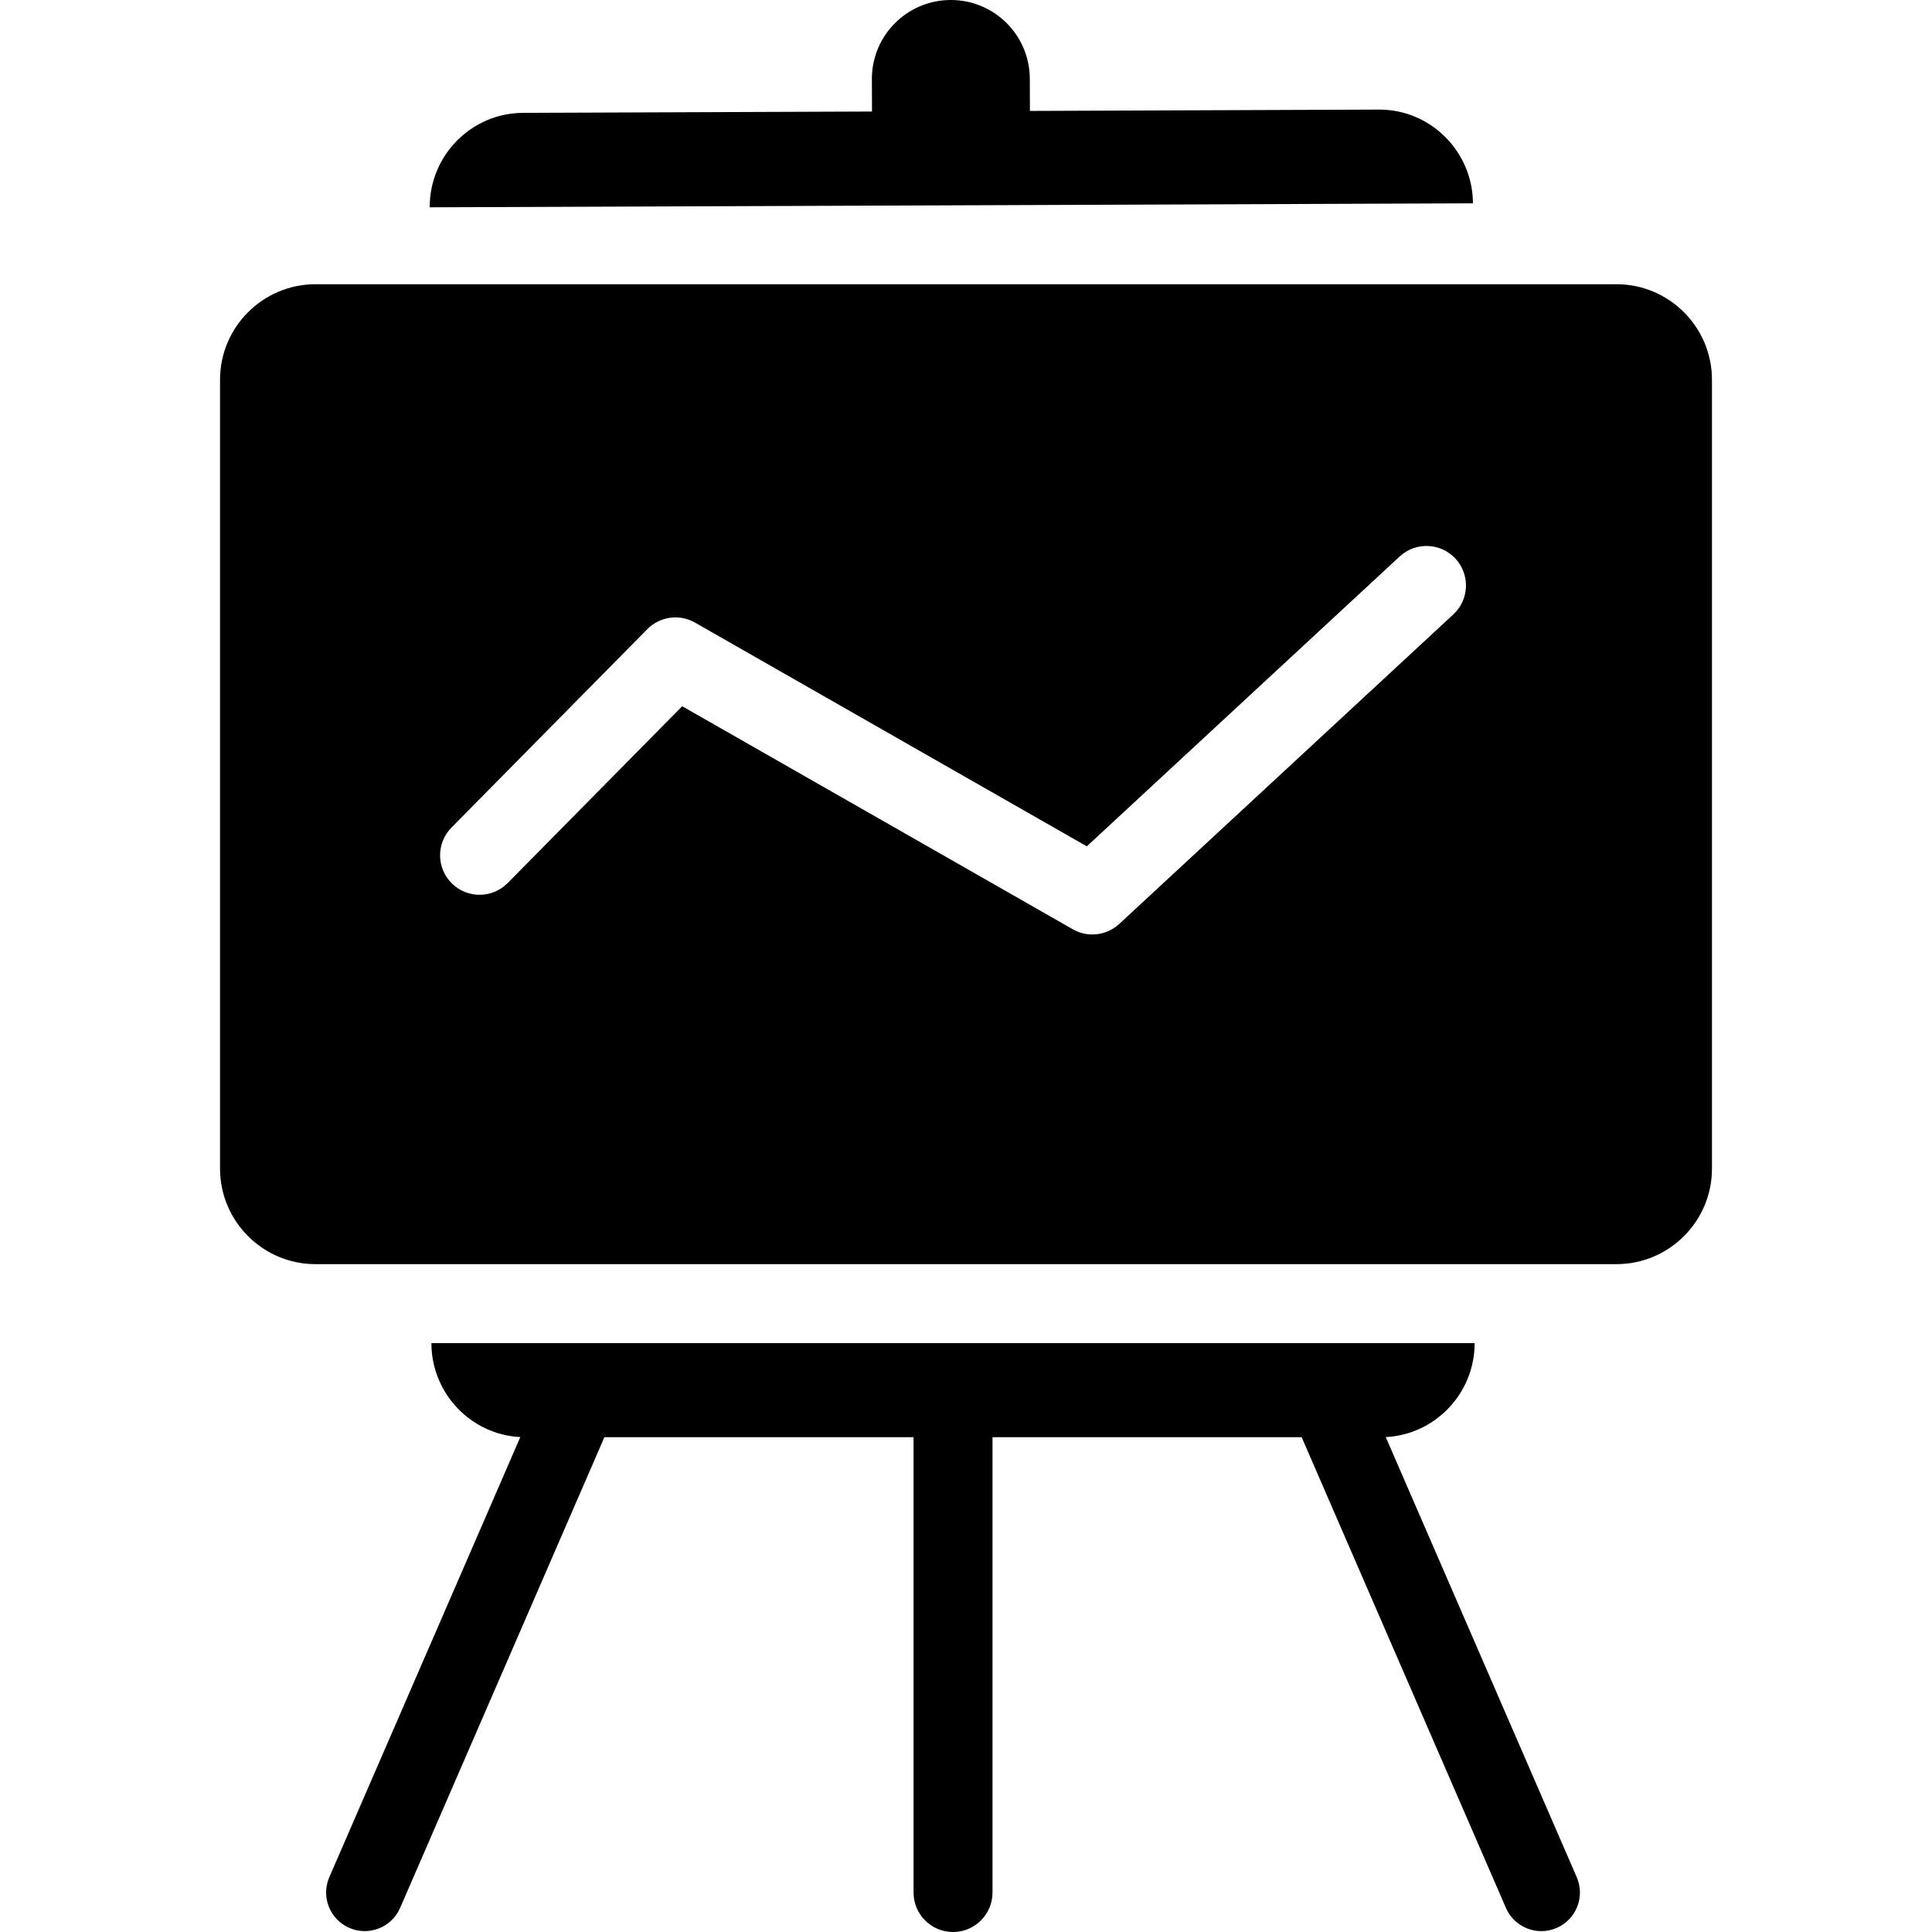
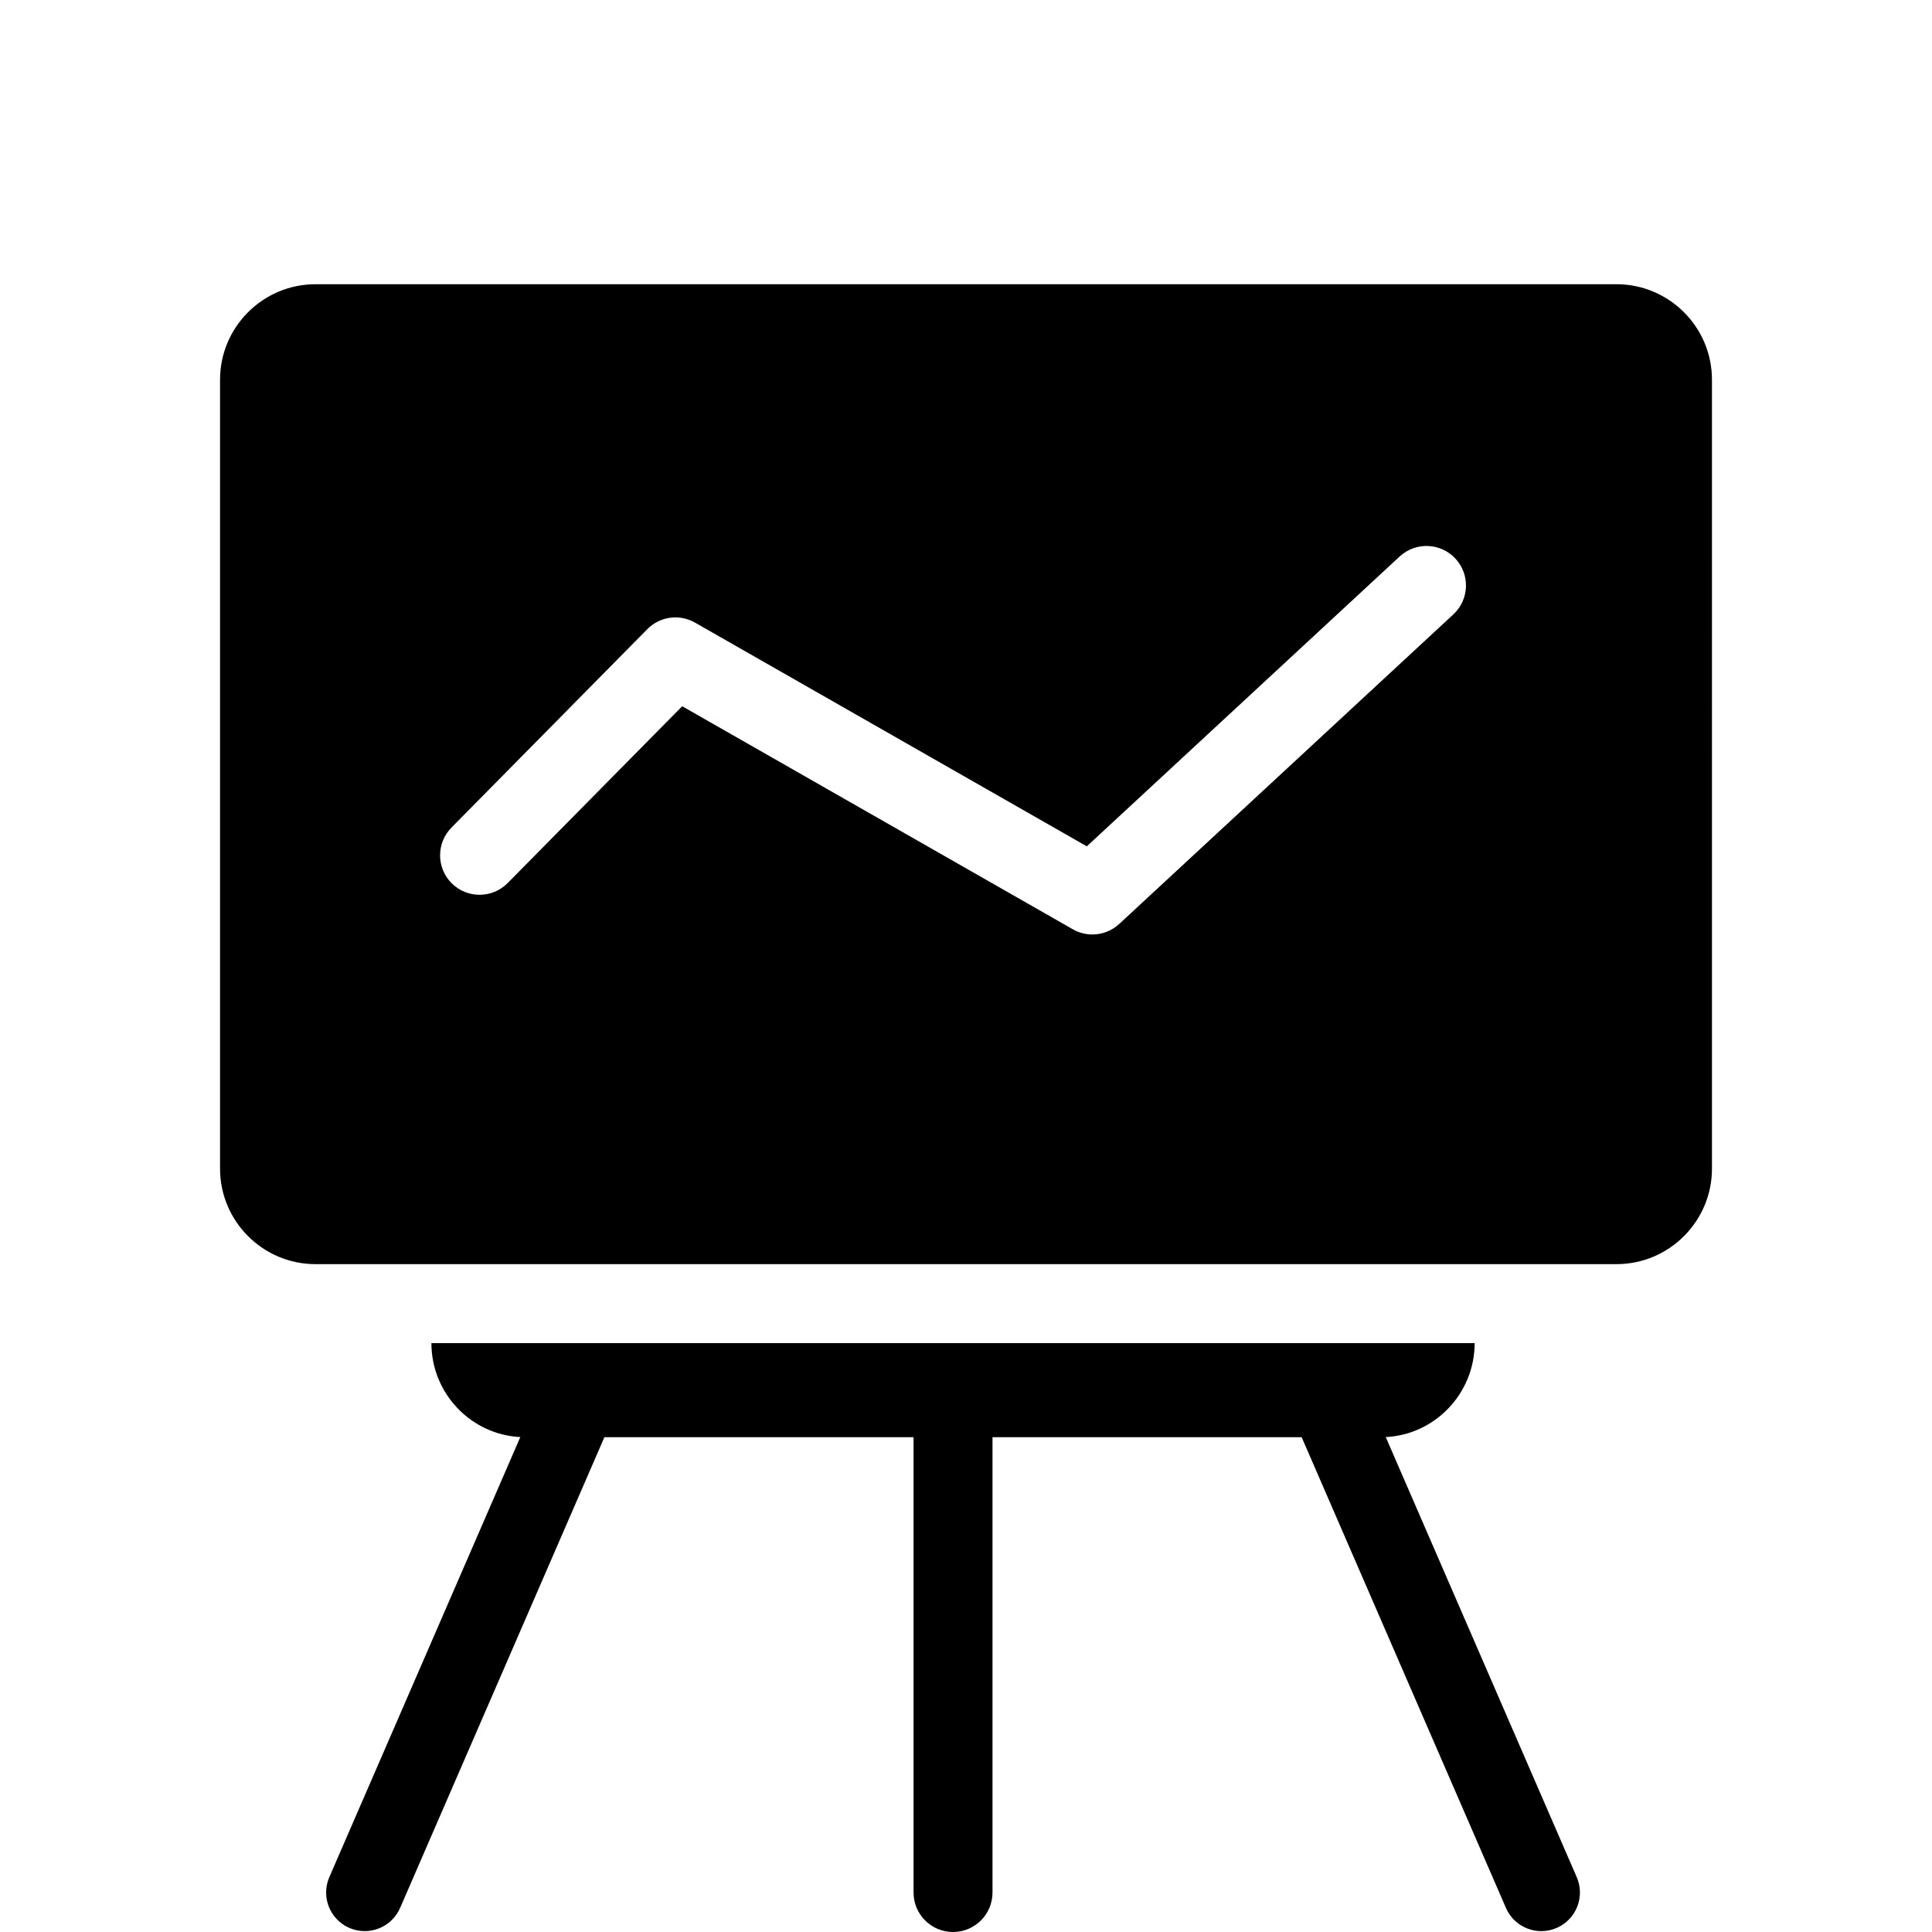
<svg xmlns="http://www.w3.org/2000/svg" version="1.1" id="Capa_1" x="0px" y="0px" viewBox="0 0 489.319 489.319" style="enable-background:new 0 0 489.319 489.319;" xml:space="preserve">
  <g>
    <path d="M350.97,363.97c12.54-0.628,22.515-11.112,22.516-23.8h-32.844H319.33h-67.956h-20h-67.956h-21.312h-32.837   c0,0.047-0.007-0.046-0.007,0c0,12.689,9.978,23.175,22.517,23.797L83.407,475.428c-2.149,4.952,0.123,10.709,5.075,12.858   c4.955,2.148,10.709-0.122,12.858-5.075L153.076,364h78.298v115.319c0,5.522,4.477,10,10,10c5.523,0,10-4.478,10-10V364h78.298   l51.735,119.211c1.599,3.685,5.195,5.886,8.972,5.886c1.299,0,2.619-0.261,3.887-0.811c4.952-2.149,7.225-7.906,5.075-12.858   L350.97,363.97z" />
    <path d="M409.405,71.986H79.914c-13.335,0-24.184,10.85-24.184,24.186v94.885v104.93c0,13.335,10.849,24.184,24.184,24.184h329.491   c13.335,0,24.184-10.849,24.184-24.184v-104.93V96.172C433.589,82.836,422.74,71.986,409.405,71.986z M368.084,155.615   l-84.617,78.396c-1.896,1.756-4.336,2.664-6.799,2.664c-1.699,0-3.408-0.432-4.956-1.316l-98.931-56.491l-44.202,44.781   c-3.88,3.931-10.211,3.972-14.142,0.093c-3.931-3.88-3.972-10.212-0.092-14.142l49.602-50.253   c3.185-3.227,8.141-3.907,12.076-1.659l99.234,56.665l79.234-73.409c4.052-3.752,10.379-3.511,14.132,0.54   C372.376,145.534,372.135,151.861,368.084,155.615z" />
-     <path d="M108.839,52.504l264.215-1.008c-0.051-13.086-10.703-23.79-23.796-23.74l-88.406,0.338l-0.031-8.17   C260.778,8.878,251.79-0.042,240.745,0c-11.046,0.042-19.966,9.03-19.924,20.076l0.031,8.17l-88.468,0.338v0.002   c-13.062,0.078-23.602,10.852-23.552,23.918C108.832,52.55,108.838,52.457,108.839,52.504z" />
  </g>
  <g>
</g>
  <g>
</g>
  <g>
</g>
  <g>
</g>
  <g>
</g>
  <g>
</g>
  <g>
</g>
  <g>
</g>
  <g>
</g>
  <g>
</g>
  <g>
</g>
  <g>
</g>
  <g>
</g>
  <g>
</g>
  <g>
</g>
</svg>